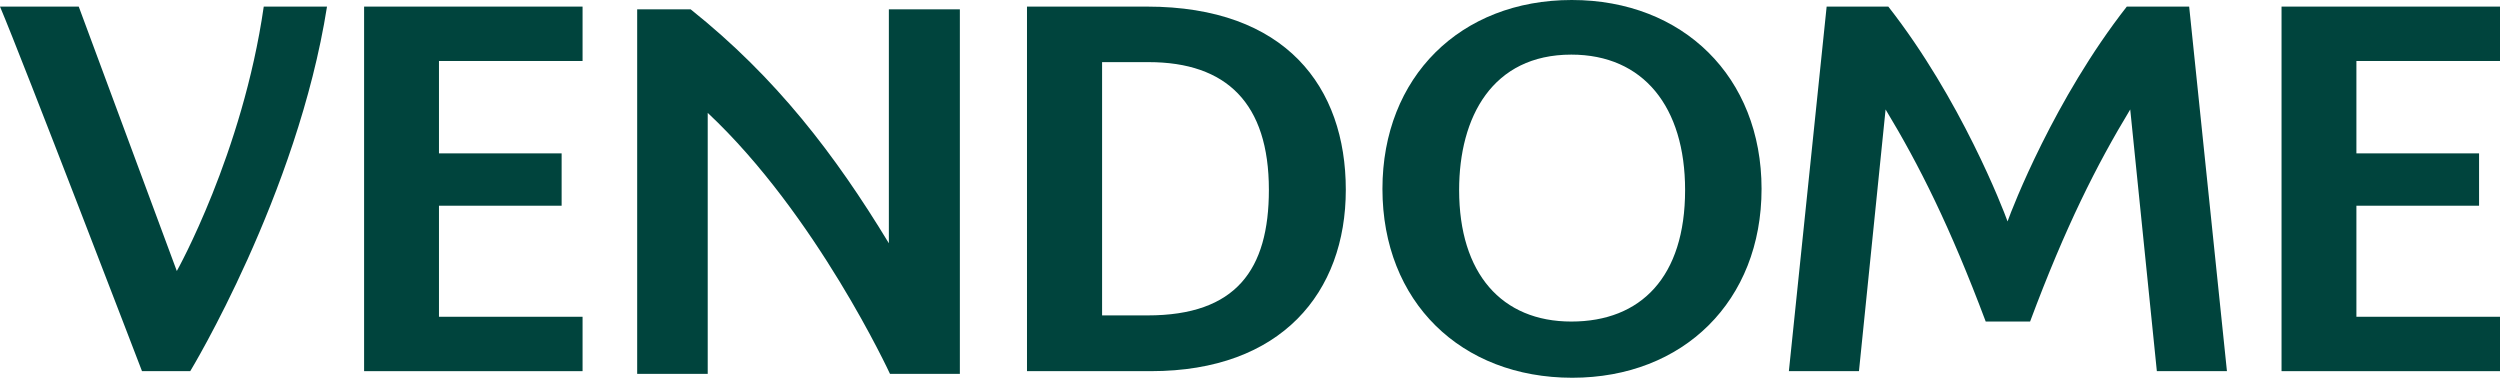
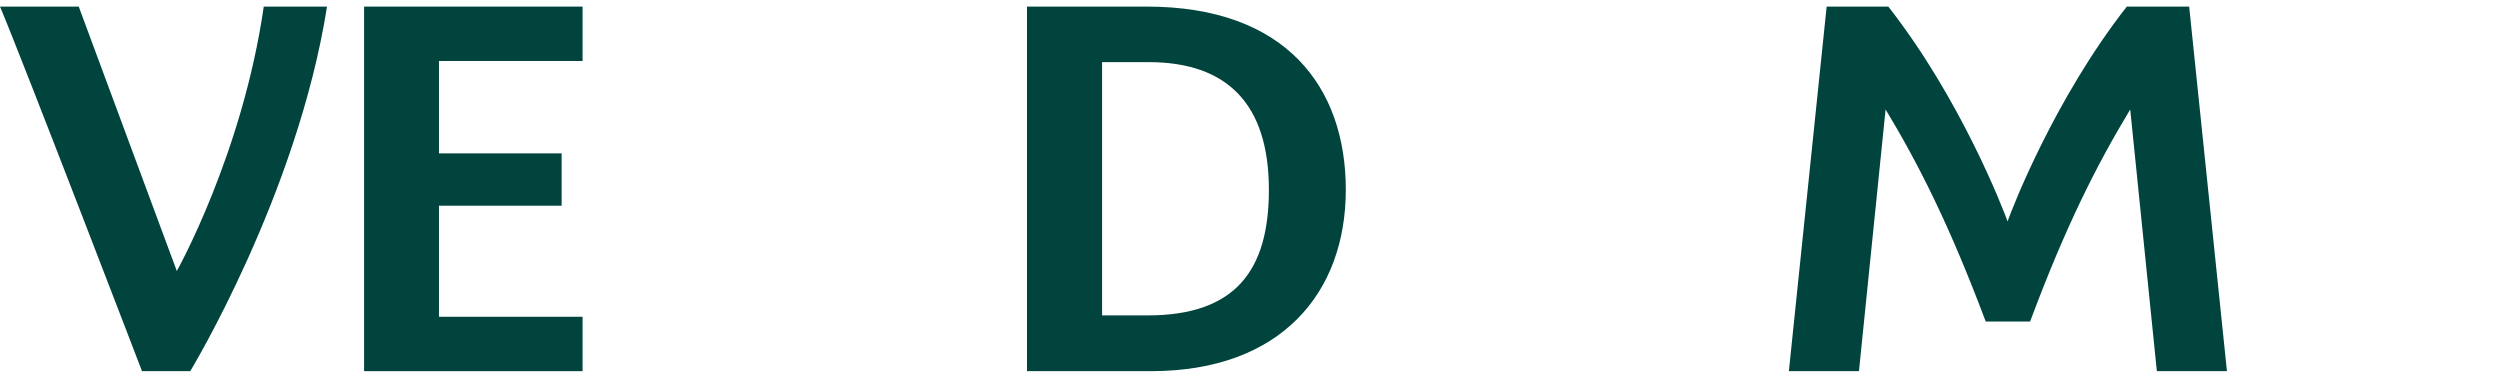
<svg xmlns="http://www.w3.org/2000/svg" id="Calque_2" data-name="Calque 2" viewBox="0 0 109.86 16.6">
  <defs>
    <style>
      .cls-1 {
        fill: #00443d;
      }
    </style>
  </defs>
  <g id="Calque_1-2" data-name="Calque 1">
    <path class="cls-1" d="M3.46.29l4.31,11.62S10.66,6.75,11.59.29h2.78c-1.3,8.26-6.01,16.02-6.01,16.02h-2.12S.98,2.6,0,.29h3.46Z" />
    <path class="cls-1" d="M16,.29h9.6v2.39h-6.31v4.06h5.39v2.3h-5.39v4.88h6.31v2.39h-9.6V.29Z" />
-     <path class="cls-1" d="M100.26.29h9.6v2.39h-6.31v4.06h5.39v2.3h-5.39v4.88h6.31v2.39h-9.6V.29Z" />
-     <path class="cls-1" d="M28,.41h2.35c3.76,3,6.35,6.39,8.71,10.28V.41h3.12v16.02h-3.07s-3.23-6.99-8.01-11.47v11.47h-3.1V.41h0Z" />
    <path class="cls-1" d="M45.13.29h5.27c6.11,0,8.74,3.54,8.74,8.05s-2.83,7.97-8.56,7.97h-5.45V.29ZM48.43,2.73v11.13h2c3.89,0,5.33-2.01,5.33-5.52,0-3.8-1.86-5.61-5.29-5.61h-2.04,0Z" />
-     <path class="cls-1" d="M60.75,8.3c0-4.92,3.43-8.3,8.32-8.3s8.34,3.38,8.34,8.3-3.43,8.3-8.32,8.3-8.34-3.34-8.34-8.3ZM74.05,8.35c0-3.65-1.83-5.95-5-5.95-3.47,0-4.93,2.74-4.93,5.95,0,3.67,1.87,5.78,4.93,5.78s5-1.96,5-5.78Z" />
    <path class="cls-1" d="M96.17.29h-2.71c-3.18,4.06-5.04,8.87-5.24,9.44-.2-.56-2.06-5.38-5.24-9.44h-2.71l-1.66,16.02h3.08l1.17-11.5c1.48,2.45,2.83,5.14,4.4,9.32h1.95c1.56-4.18,2.92-6.87,4.4-9.32l1.17,11.5h3.08l-1.66-16.02h0Z" />
  </g>
</svg>